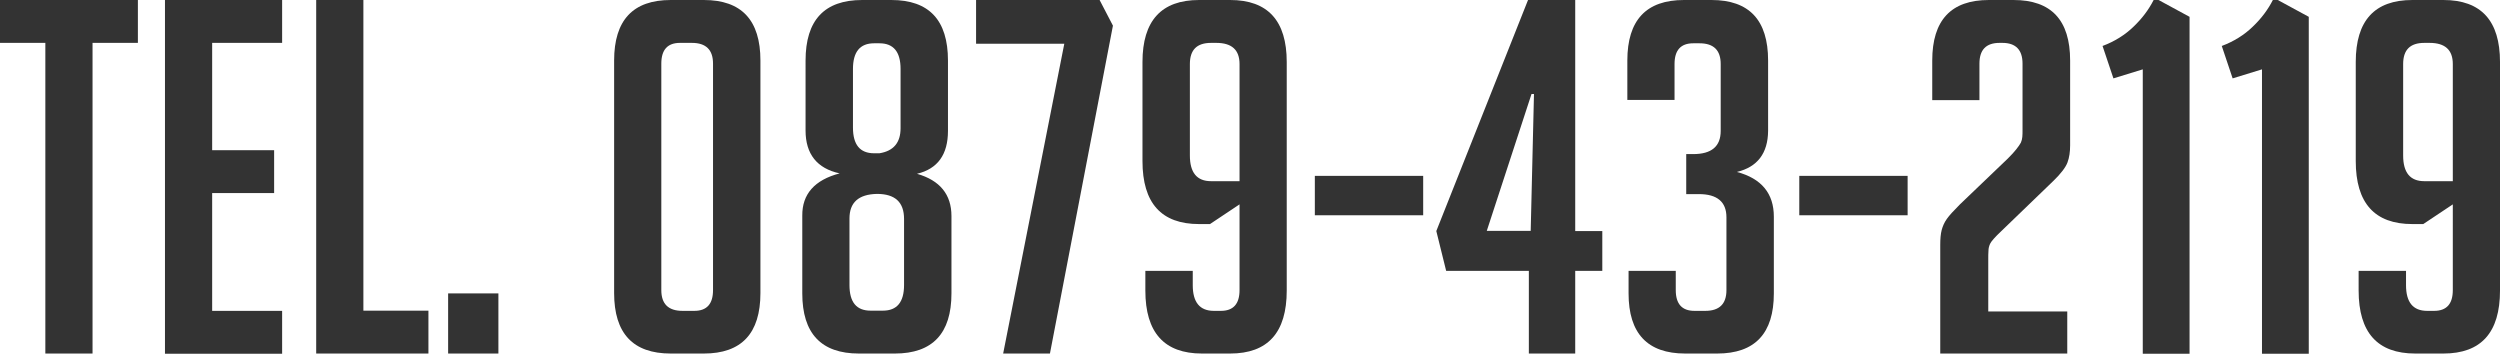
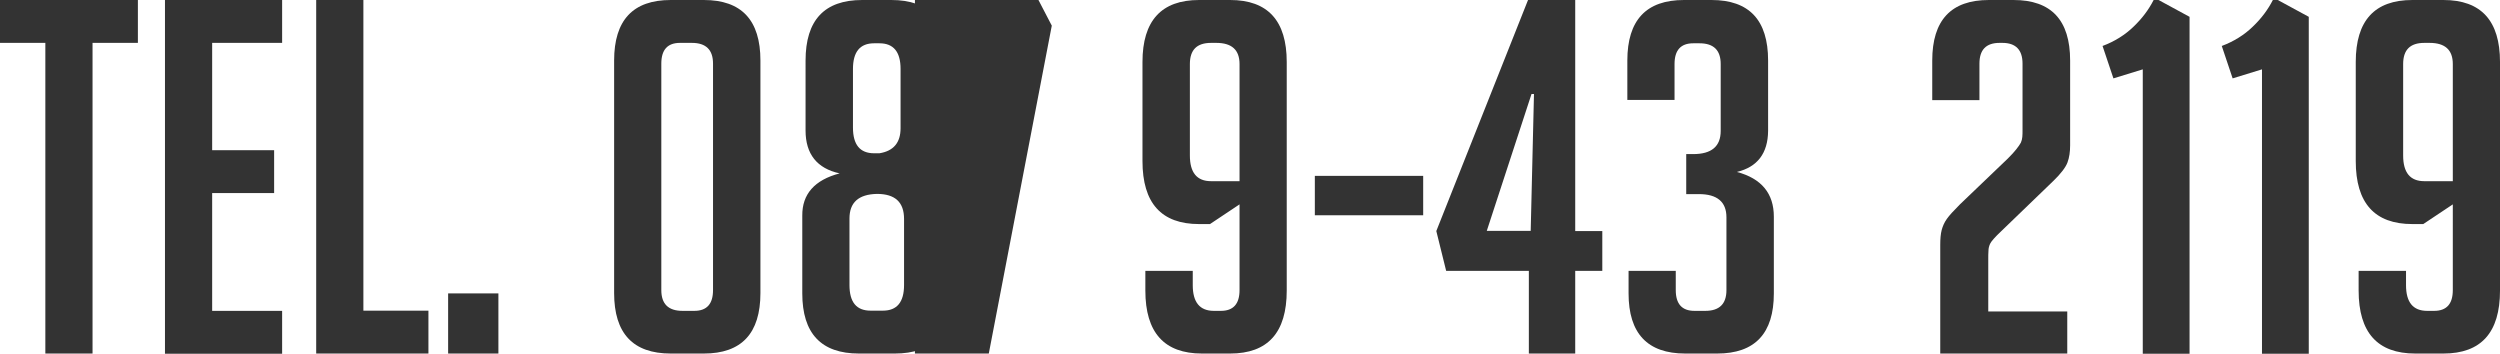
<svg xmlns="http://www.w3.org/2000/svg" version="1.1" id="レイヤー_1" x="0px" y="0px" viewBox="0 0 121.84 17.23" style="enable-background:new 0 0 121.84 17.23;" xml:space="preserve">
  <style type="text/css">
	.st0{fill:#333333;}
</style>
  <g>
    <path class="st0" d="M4.51,2.09v15.14h-2.3V2.09H0V0h6.72v2.09H4.51z" />
    <path class="st0" d="M8.04,17.23V0h5.71v2.09h-3.41v5.23h3.02v2.09h-3.02v5.74h3.41v2.09H8.04z" />
    <path class="st0" d="M20.88,17.23h-5.47V0h2.3v15.14h3.17V17.23z" />
    <path class="st0" d="M24.29,14.3v2.93h-2.45V14.3H24.29z" />
    <path class="st0" d="M32.69,17.23c-1.84,0-2.76-0.98-2.76-2.95V2.95c0-1.97,0.92-2.95,2.76-2.95h1.61c1.84,0,2.76,0.98,2.76,2.95   v11.33c0,1.97-0.92,2.95-2.76,2.95H32.69z M33.14,2.09c-0.61,0-0.91,0.34-0.91,1.01v11.04c0,0.67,0.34,1.01,1.03,1.01h0.58   c0.61,0,0.91-0.34,0.91-1.01V3.1c0-0.67-0.34-1.01-1.03-1.01H33.14z" />
    <path class="st0" d="M40.92,8.45c-1.1-0.24-1.66-0.94-1.66-2.09V2.95c0-1.97,0.92-2.95,2.76-2.95h1.42c1.84,0,2.76,0.98,2.76,2.95   v3.43c0,1.15-0.5,1.85-1.51,2.09c1.12,0.32,1.68,1.01,1.68,2.06v3.77c0,1.95-0.92,2.93-2.76,2.93h-1.75   c-1.84,0-2.76-0.98-2.76-2.93v-3.79C39.09,9.46,39.7,8.77,40.92,8.45z M42.43,15.14h0.6c0.69,0,1.03-0.42,1.03-1.25v-3.22   c0-0.82-0.44-1.22-1.32-1.22c-0.9,0.02-1.34,0.42-1.34,1.2v3.24C41.4,14.73,41.74,15.14,42.43,15.14z M41.57,3.36v2.86   c0,0.83,0.34,1.25,1.03,1.25h0.26c0.69-0.11,1.03-0.52,1.03-1.22V3.36c0-0.83-0.34-1.25-1.03-1.25H42.6   C41.91,2.11,41.57,2.53,41.57,3.36z" />
-     <path class="st0" d="M48.89,17.23l2.98-15.1h-4.3V0h6.02l0.65,1.25l-3.07,15.98H48.89z" />
+     <path class="st0" d="M48.89,17.23h-4.3V0h6.02l0.65,1.25l-3.07,15.98H48.89z" />
    <path class="st0" d="M58.13,13.2v0.7c0,0.83,0.34,1.25,1.03,1.25h0.34c0.61,0,0.91-0.34,0.91-1.01V9.96l-1.44,0.96h-0.53   c-1.84,0-2.76-1.02-2.76-3.07V3.02C55.68,1.01,56.6,0,58.44,0h1.51c1.84,0,2.76,1.01,2.76,3.02v11.14c0,2.05-0.92,3.07-2.76,3.07   h-1.37c-1.84,0-2.76-1.02-2.76-3.07V13.2H58.13z M60.41,8.83V3.12c0-0.69-0.38-1.03-1.13-1.03h-0.26c-0.69,0-1.03,0.34-1.03,1.03   v4.46c0,0.83,0.34,1.25,1.03,1.25H60.41z" />
    <path class="st0" d="M64.08,10.49V8.57h5.28v1.92H64.08z" />
    <path class="st0" d="M78.09,13.2h-1.32v4.03h-2.26V13.2h-4.03l-0.48-1.94L74.47,0h2.3v11.26h1.32V13.2z M74.76,4.58h-0.12   l-2.18,6.67h2.14L74.76,4.58z" />
    <path class="st0" d="M84.65,8.38c1.2,0.32,1.8,1.05,1.8,2.18v3.74c0,1.95-0.92,2.93-2.76,2.93h-1.56c-1.84,0-2.76-0.98-2.76-2.93   v-1.1h2.3v0.94c0,0.67,0.3,1.01,0.91,1.01h0.53c0.69,0,1.03-0.34,1.03-1.01v-3.55c0-0.75-0.45-1.13-1.34-1.13h-0.62V7.51h0.34   c0.9,0,1.34-0.38,1.34-1.13V3.12c0-0.67-0.34-1.01-1.03-1.01h-0.31c-0.61,0-0.91,0.34-0.91,1.01v1.75h-2.3V2.95   c0-1.97,0.92-2.95,2.76-2.95h1.34c1.84,0,2.76,0.98,2.76,2.95v3.43C86.16,7.47,85.65,8.14,84.65,8.38z" />
-     <path class="st0" d="M87.69,10.49V8.57h5.28v1.92H87.69z" />
    <path class="st0" d="M100.75,15.17v2.06h-6.19v-5.3c0-0.29,0.02-0.53,0.07-0.72c0.05-0.19,0.13-0.37,0.25-0.54s0.33-0.4,0.64-0.71   l2.33-2.23c0.18-0.18,0.32-0.33,0.42-0.46s0.18-0.24,0.22-0.32c0.04-0.09,0.06-0.18,0.07-0.28c0.01-0.1,0.01-0.22,0.01-0.38V3.1   c0-0.67-0.33-1.01-0.98-1.01h-0.14c-0.66,0-0.98,0.34-0.98,1.01v1.78h-2.3V2.95c0-1.97,0.92-2.95,2.76-2.95h1.2   c1.84,0,2.76,0.98,2.76,2.95v4.13c0,0.32-0.04,0.6-0.13,0.84c-0.09,0.24-0.32,0.54-0.68,0.89l-2.54,2.45   c-0.32,0.3-0.5,0.51-0.55,0.62c-0.05,0.11-0.08,0.22-0.08,0.34c-0.01,0.11-0.01,0.26-0.01,0.46v2.5H100.75z" />
    <path class="st0" d="M103,3.82l-0.53-1.58c0.59-0.22,1.1-0.54,1.51-0.94c0.42-0.4,0.74-0.83,0.98-1.3h0.24l1.51,0.82v16.42h-2.28   V3.38L103,3.82z" />
    <path class="st0" d="M108.81,3.82l-0.53-1.58c0.59-0.22,1.1-0.54,1.51-0.94c0.42-0.4,0.74-0.83,0.98-1.3h0.24l1.51,0.82v16.42   h-2.28V3.38L108.81,3.82z" />
    <path class="st0" d="M117.26,13.2v0.7c0,0.83,0.34,1.25,1.03,1.25h0.34c0.61,0,0.91-0.34,0.91-1.01V9.96l-1.44,0.96h-0.53   c-1.84,0-2.76-1.02-2.76-3.07V3.02c0-2.02,0.92-3.02,2.76-3.02h1.51c1.84,0,2.76,1.01,2.76,3.02v11.14c0,2.05-0.92,3.07-2.76,3.07   h-1.37c-1.84,0-2.76-1.02-2.76-3.07V13.2H117.26z M119.54,8.83V3.12c0-0.69-0.38-1.03-1.13-1.03h-0.26c-0.69,0-1.03,0.34-1.03,1.03   v4.46c0,0.83,0.34,1.25,1.03,1.25H119.54z" />
  </g>
</svg>